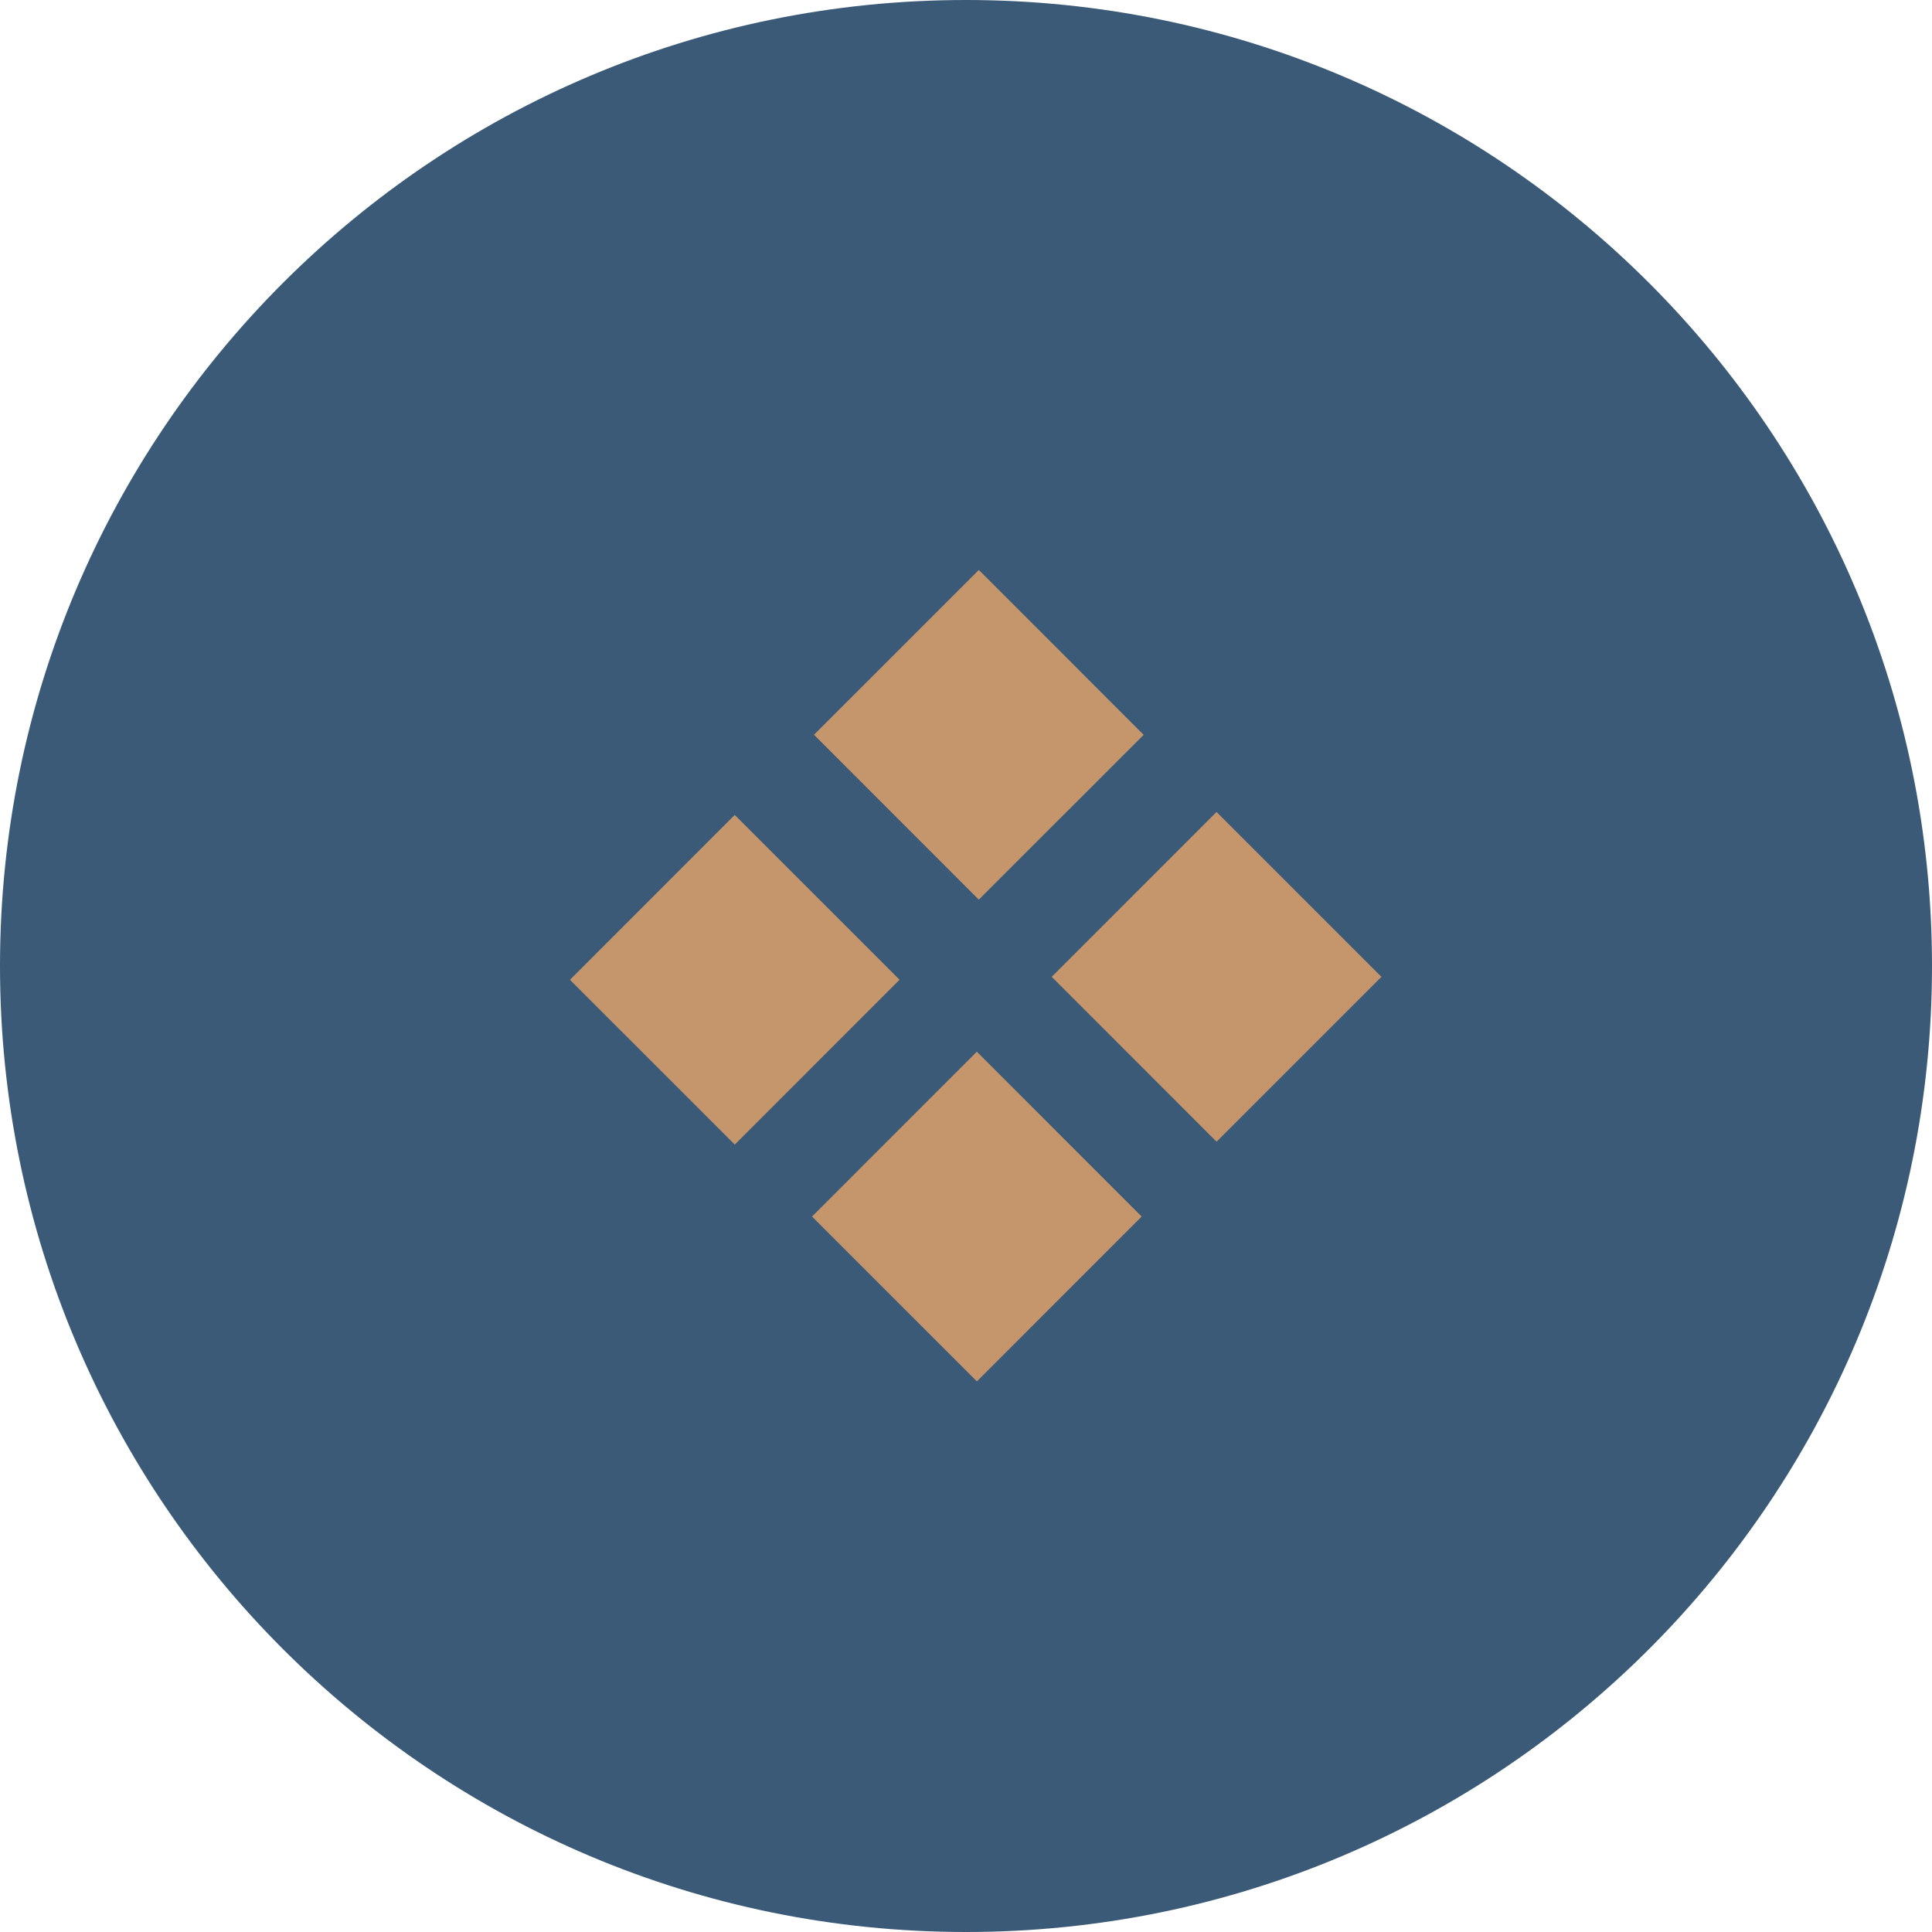
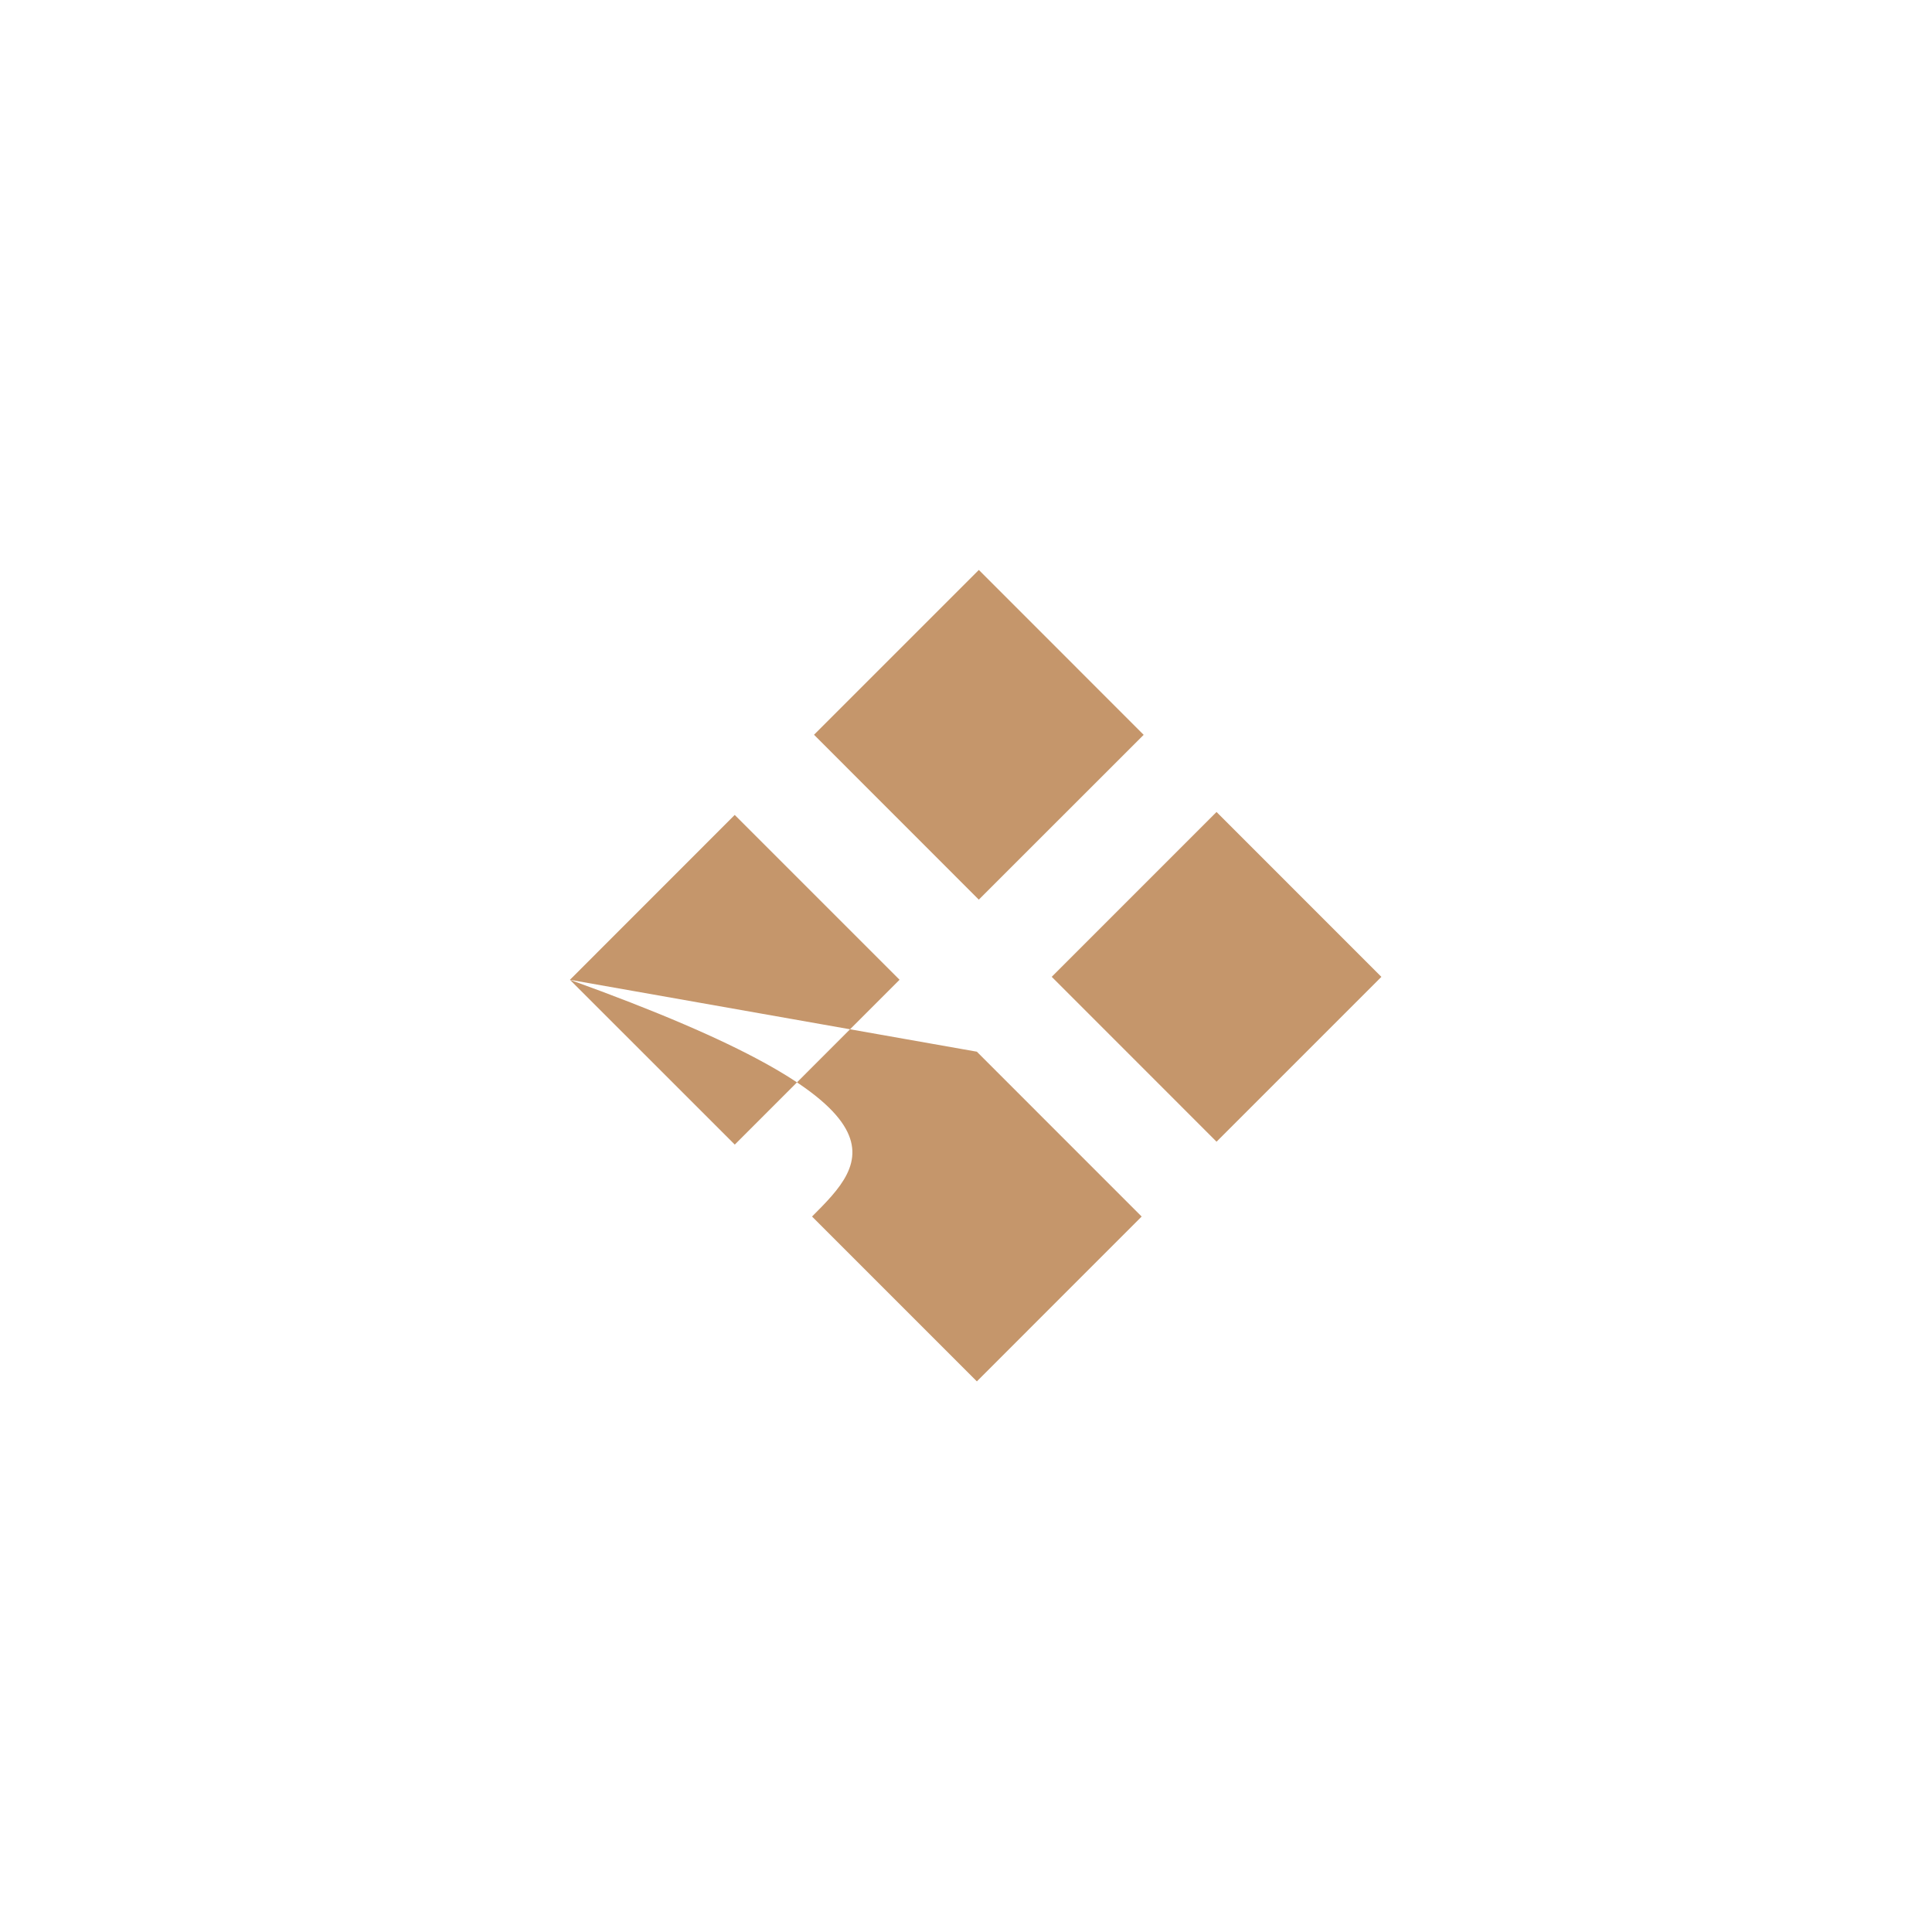
<svg xmlns="http://www.w3.org/2000/svg" viewBox="0 0 100.00 100.00" data-guides="{&quot;vertical&quot;:[],&quot;horizontal&quot;:[]}">
-   <path fill="#3a5a78" stroke="none" fill-opacity="1" stroke-width="1" stroke-opacity="1" color="rgb(51, 51, 51)" fill-rule="evenodd" x="0" y="0" width="100" height="100" rx="50" ry="50" id="tSvgffe5631654" title="Rectangle 2" d="M0 50C0 22.386 22.386 0 50 0C50 0 50 0 50 0C77.614 0 100 22.386 100 50C100 50 100 50 100 50C100 77.614 77.614 100 50 100C50 100 50 100 50 100C22.386 100 0 77.614 0 50Z" />
-   <path fill="#c5966b" stroke="none" fill-opacity="1" stroke-width="1" stroke-opacity="1" color="rgb(51, 51, 51)" fill-rule="evenodd" id="tSvg13ffc7a7fe4" title="Path 2" d="M42.133 38.031C44.977 35.188 47.821 32.344 50.665 29.5C53.509 32.345 56.352 35.19 59.196 38.035C56.352 40.878 53.508 43.721 50.663 46.565C47.82 43.72 44.977 40.876 42.133 38.031ZM29.5 50.714C32.343 47.87 35.186 45.025 38.029 42.181C40.873 45.025 43.717 47.868 46.561 50.712C43.718 53.556 40.875 56.4 38.032 59.244C35.188 56.401 32.344 53.557 29.5 50.714ZM50.561 54.435C47.717 57.279 44.874 60.123 42.031 62.967C44.874 65.811 47.718 68.656 50.562 71.5C53.406 68.656 56.249 65.812 59.092 62.968C56.248 60.124 53.404 57.279 50.561 54.435ZM54.437 50.56C57.28 47.716 60.124 44.872 62.967 42.028C65.811 44.873 68.656 47.717 71.5 50.562C68.656 53.406 65.812 56.25 62.968 59.094C60.124 56.249 57.28 53.405 54.437 50.56Z" />
+   <path fill="#c5966b" stroke="none" fill-opacity="1" stroke-width="1" stroke-opacity="1" color="rgb(51, 51, 51)" fill-rule="evenodd" id="tSvg13ffc7a7fe4" title="Path 2" d="M42.133 38.031C44.977 35.188 47.821 32.344 50.665 29.5C53.509 32.345 56.352 35.19 59.196 38.035C56.352 40.878 53.508 43.721 50.663 46.565C47.82 43.72 44.977 40.876 42.133 38.031ZM29.5 50.714C32.343 47.87 35.186 45.025 38.029 42.181C40.873 45.025 43.717 47.868 46.561 50.712C43.718 53.556 40.875 56.4 38.032 59.244C35.188 56.401 32.344 53.557 29.5 50.714ZC47.717 57.279 44.874 60.123 42.031 62.967C44.874 65.811 47.718 68.656 50.562 71.5C53.406 68.656 56.249 65.812 59.092 62.968C56.248 60.124 53.404 57.279 50.561 54.435ZM54.437 50.56C57.28 47.716 60.124 44.872 62.967 42.028C65.811 44.873 68.656 47.717 71.5 50.562C68.656 53.406 65.812 56.25 62.968 59.094C60.124 56.249 57.28 53.405 54.437 50.56Z" />
  <defs />
</svg>